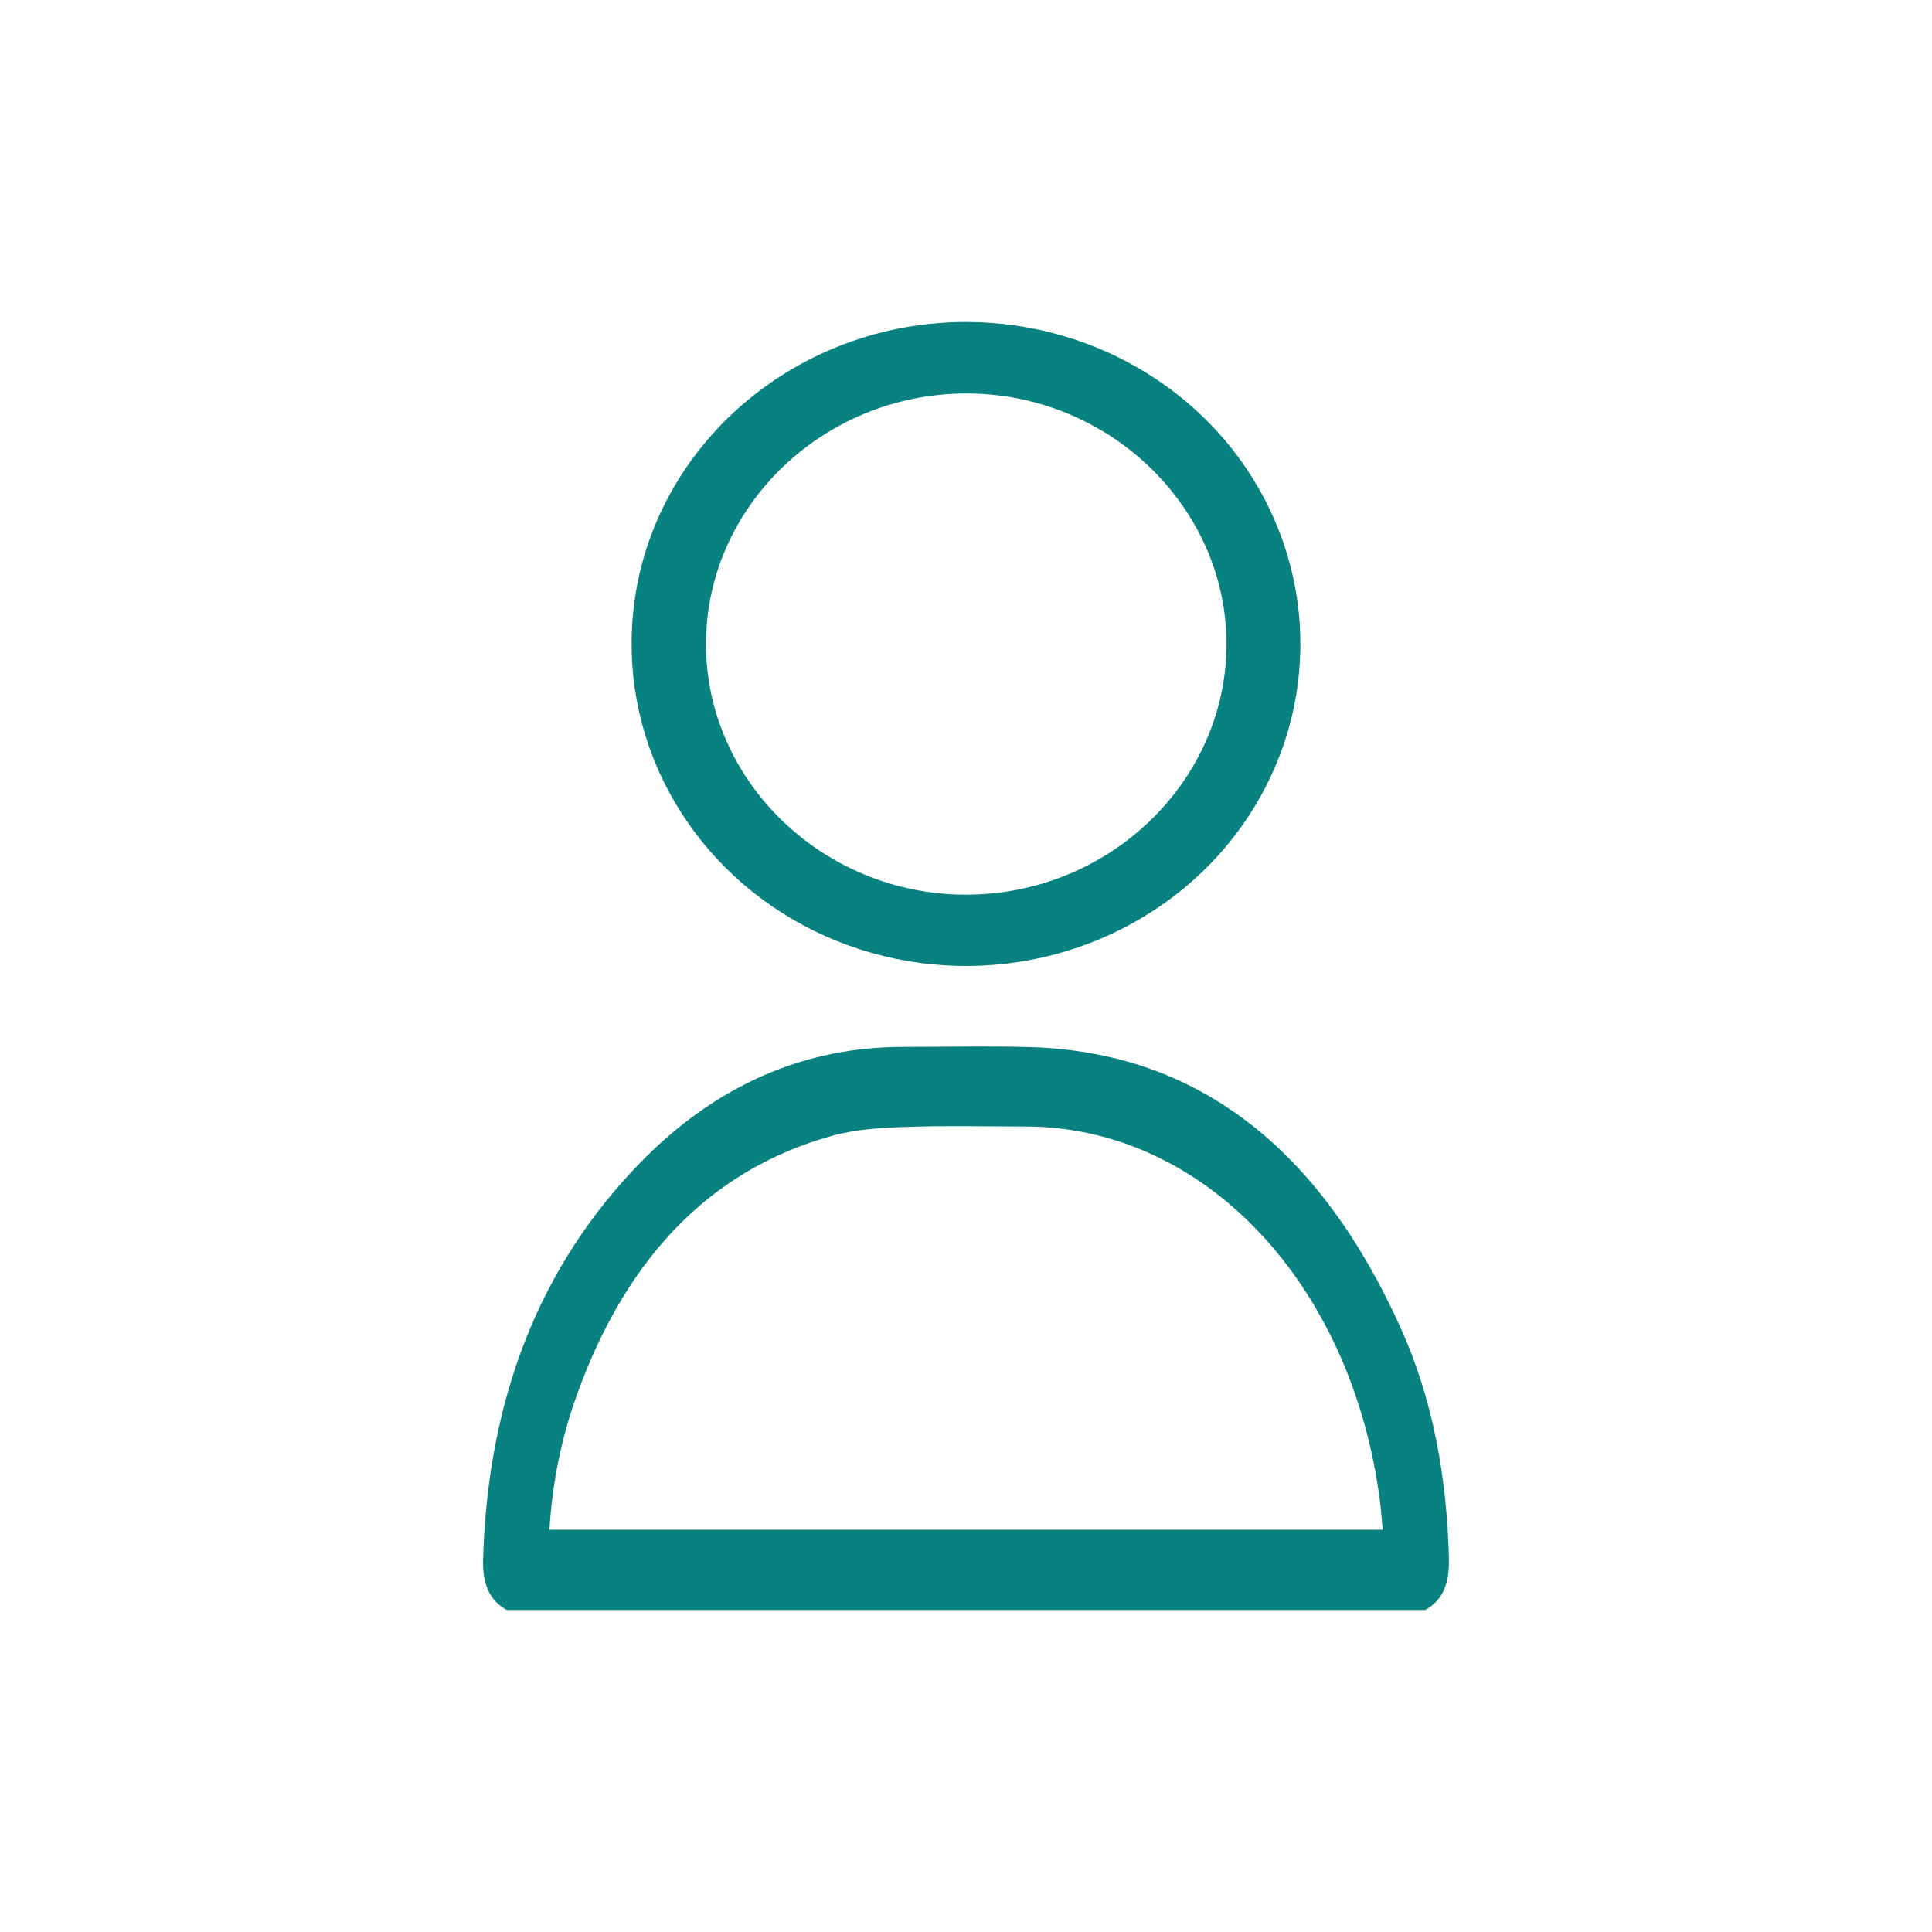
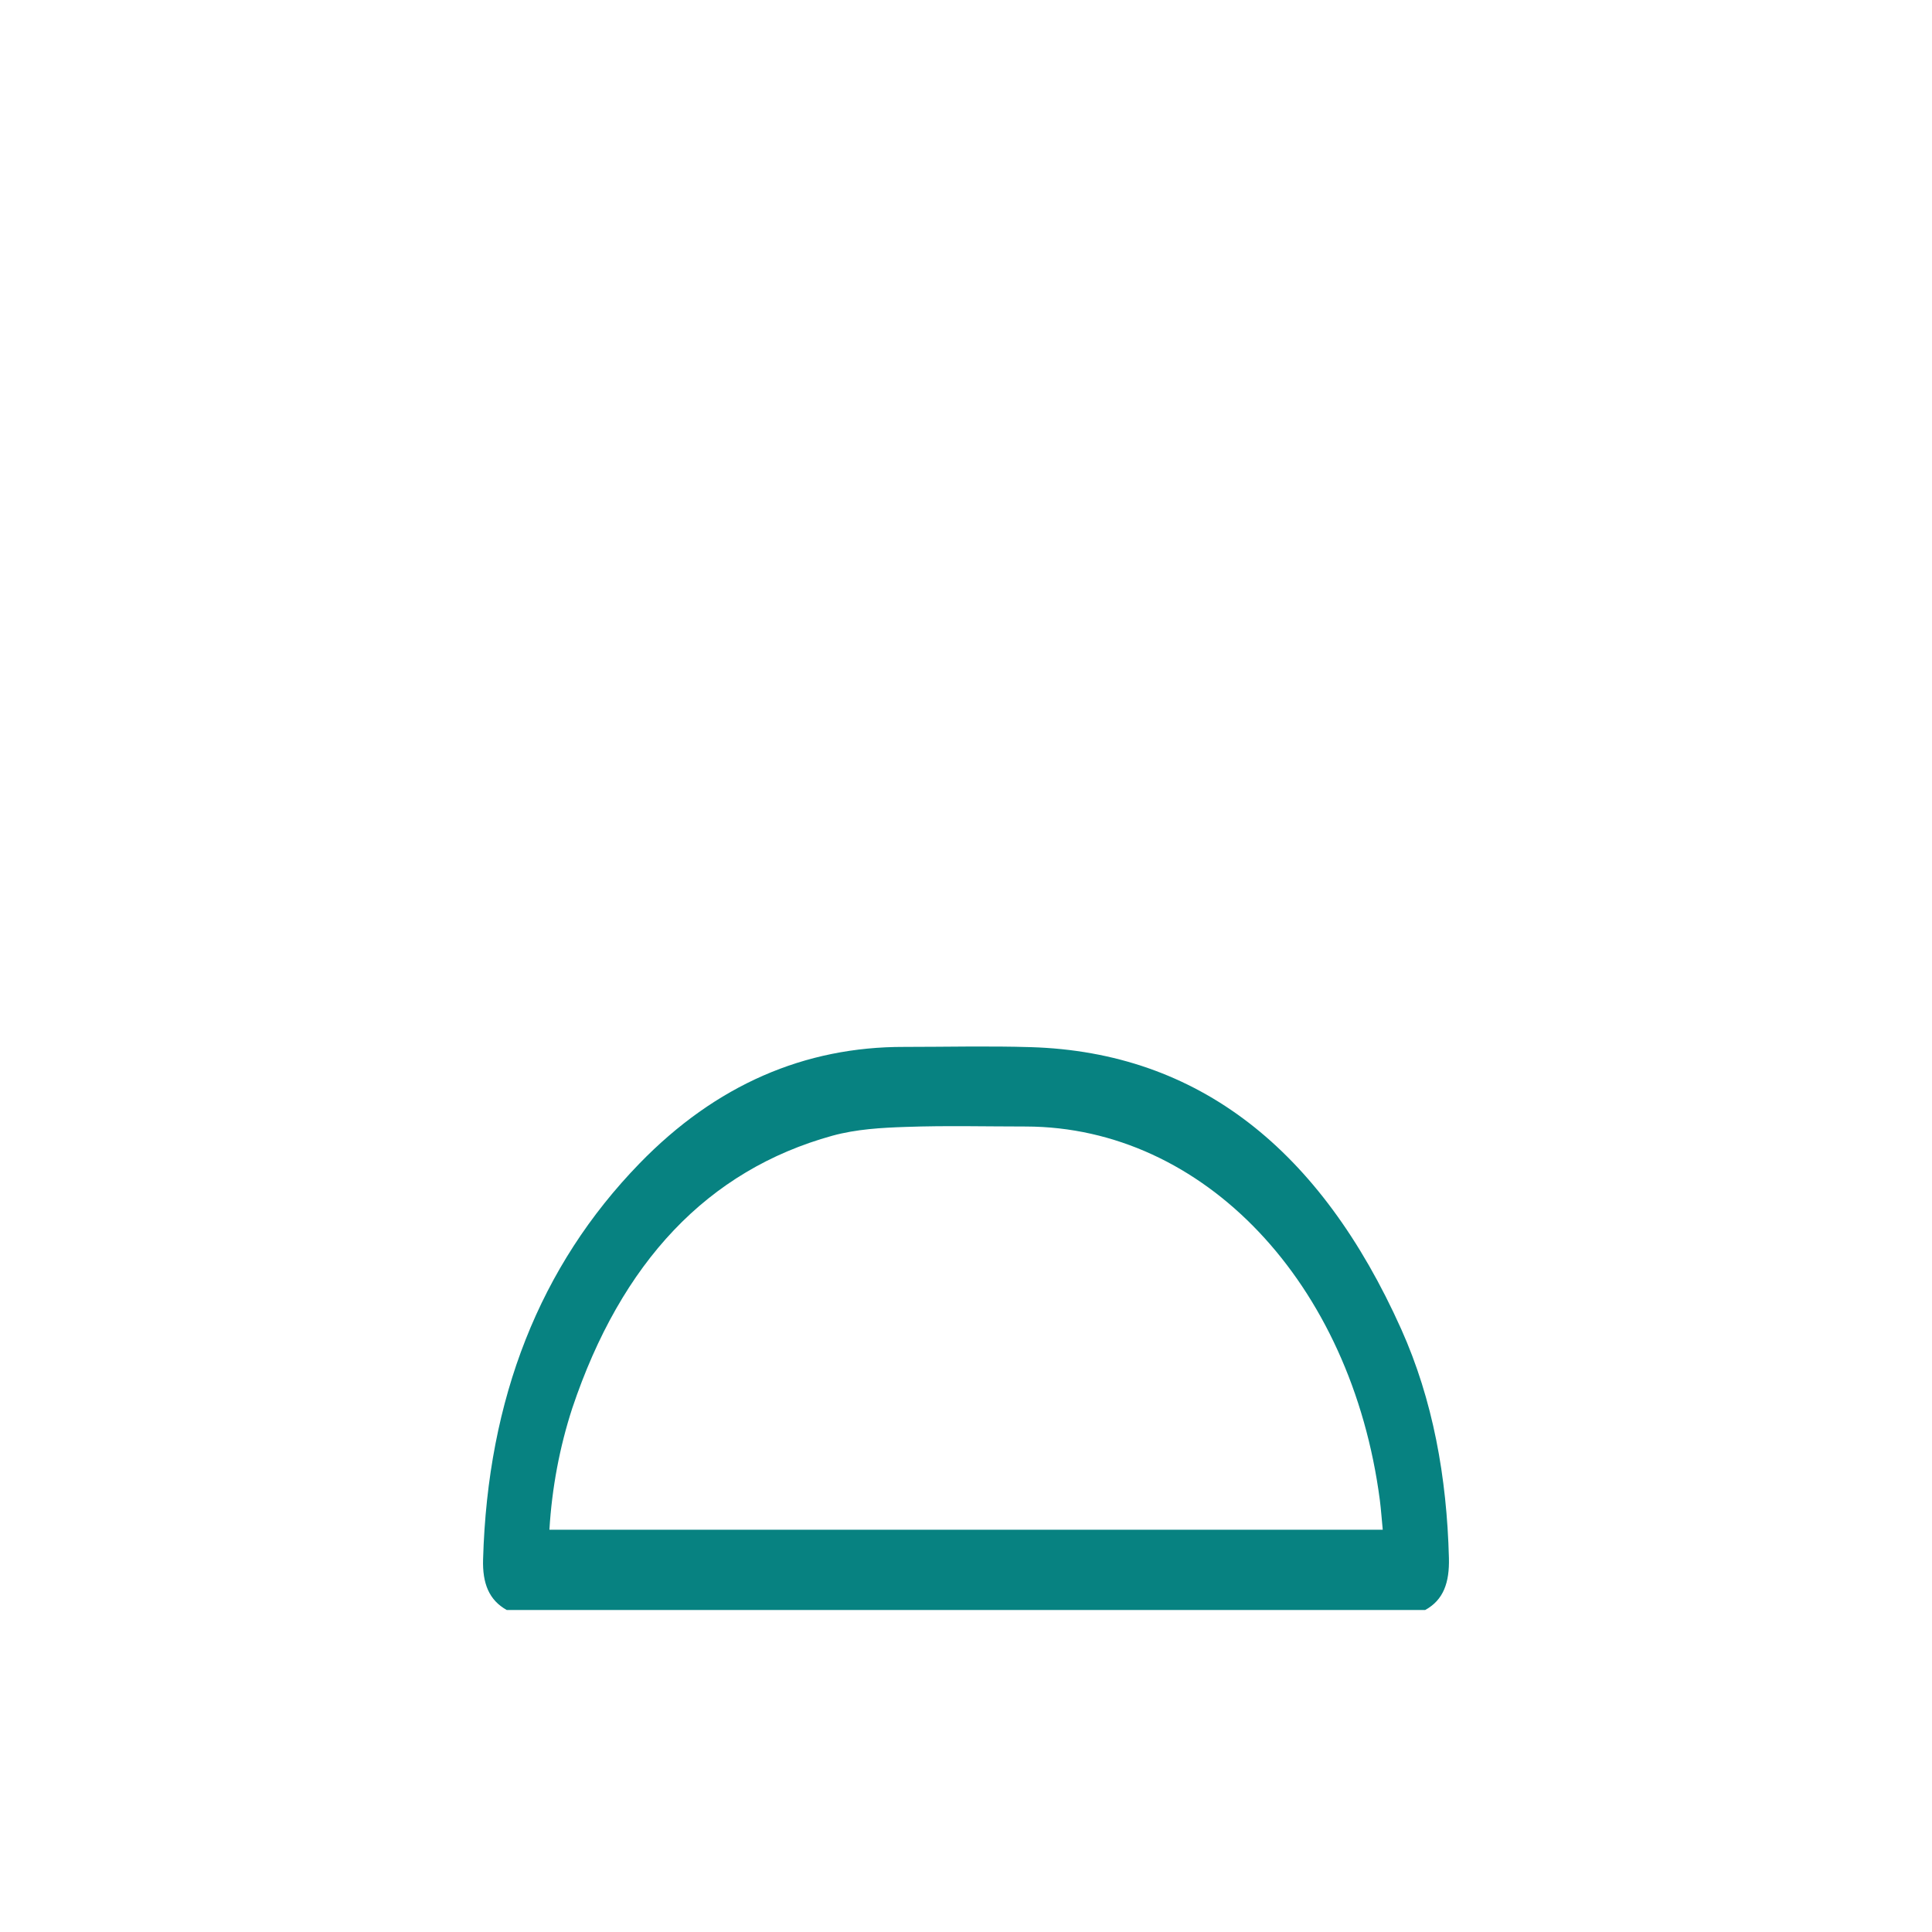
<svg xmlns="http://www.w3.org/2000/svg" width="24" height="24" viewBox="0 0 24 24" fill="none">
  <path d="M6.295 20C6.075 19.877 5.992 19.67 6.001 19.37C6.058 17.371 6.706 15.728 7.944 14.453C8.893 13.476 9.997 13.002 11.233 13.005C11.758 13.005 12.282 12.992 12.806 13.008C14.886 13.071 16.406 14.28 17.406 16.51C17.8 17.388 17.973 18.349 17.999 19.353C18.007 19.657 17.933 19.875 17.704 20H6.295ZM6.825 19.003H17.177C17.164 18.873 17.156 18.753 17.141 18.635C16.788 15.936 14.953 13.999 12.745 13.994C12.247 13.994 11.75 13.981 11.253 13.999C10.948 14.009 10.637 14.027 10.341 14.108C8.79 14.537 7.717 15.68 7.109 17.493C6.952 17.975 6.856 18.485 6.825 19.003Z" fill="#078281" />
-   <path d="M12.004 4C12.826 4.001 13.629 4.236 14.312 4.677C14.995 5.117 15.527 5.743 15.84 6.475C16.154 7.207 16.234 8.012 16.073 8.788C15.911 9.564 15.513 10.276 14.931 10.835C14.348 11.393 13.606 11.773 12.8 11.925C11.993 12.078 11.158 11.996 10.399 11.691C9.64 11.386 8.993 10.871 8.539 10.211C8.084 9.552 7.843 8.777 7.846 7.985C7.851 5.786 9.713 4 12.004 4ZM8.77 8.002C8.771 9.709 10.227 11.114 12 11.114C13.773 11.114 15.231 9.715 15.236 8.008C15.24 6.3 13.775 4.885 12 4.888C10.225 4.891 8.769 6.295 8.77 8.002Z" fill="#078281" />
</svg>